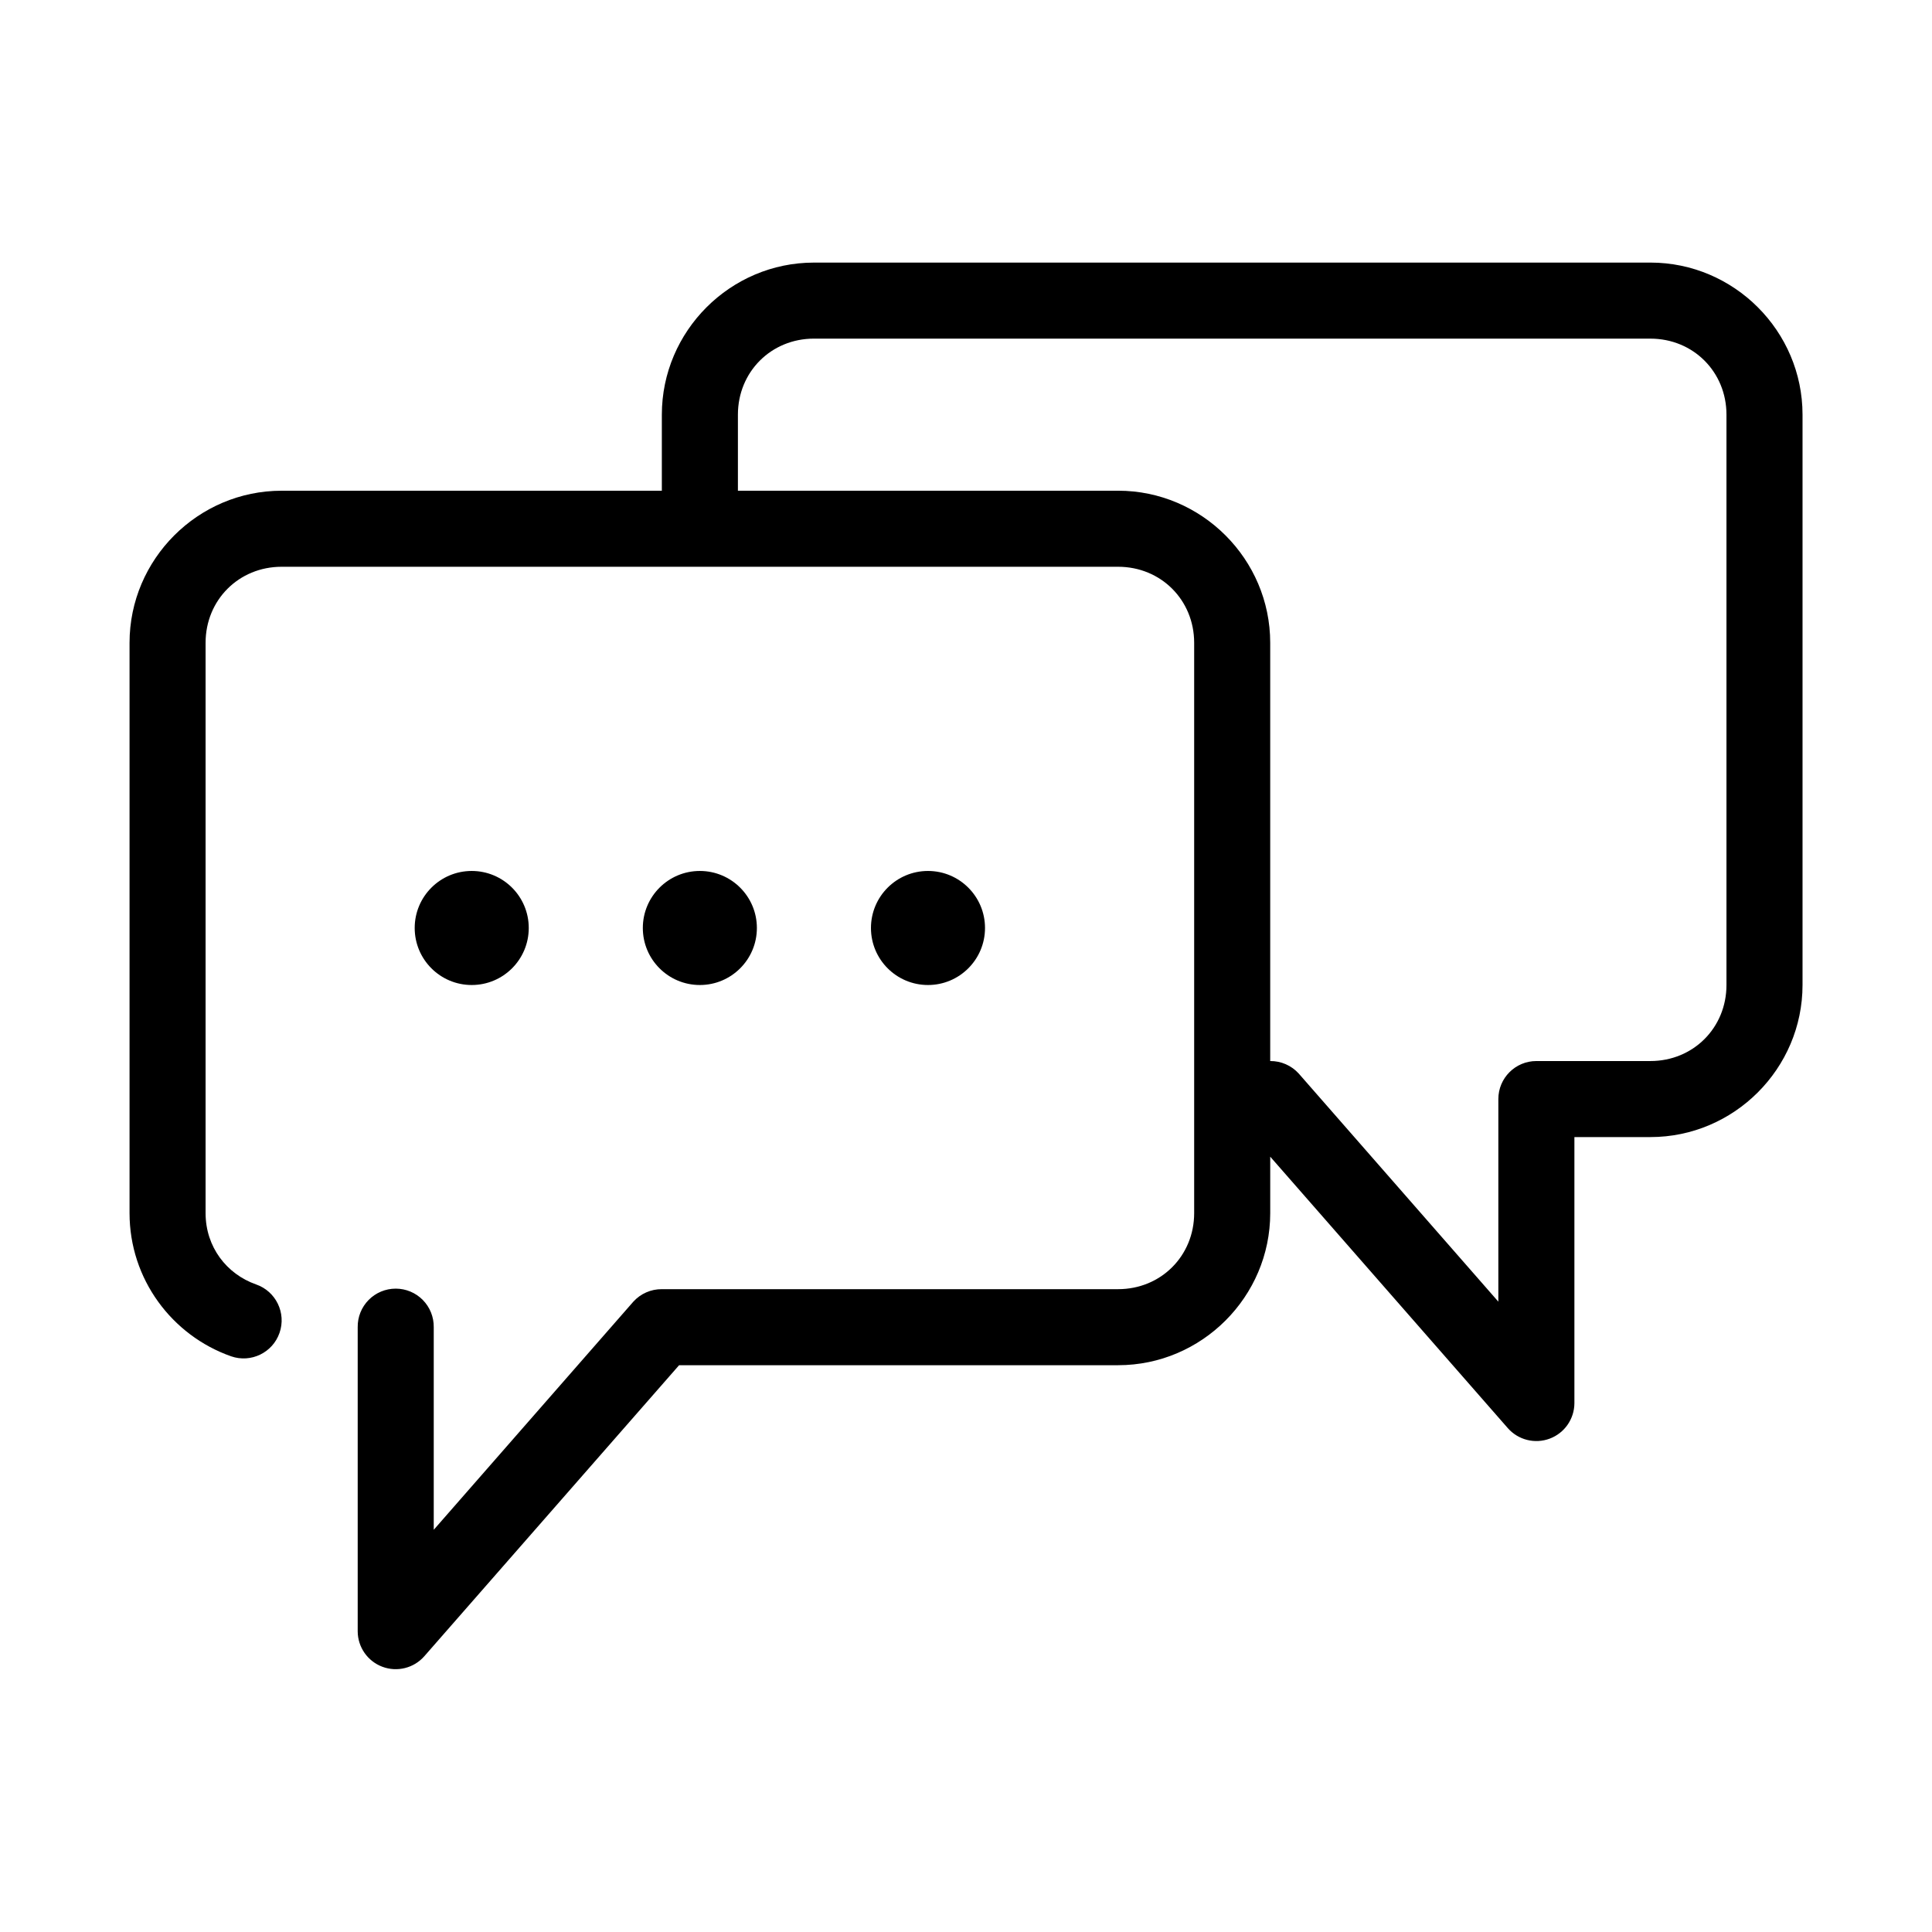
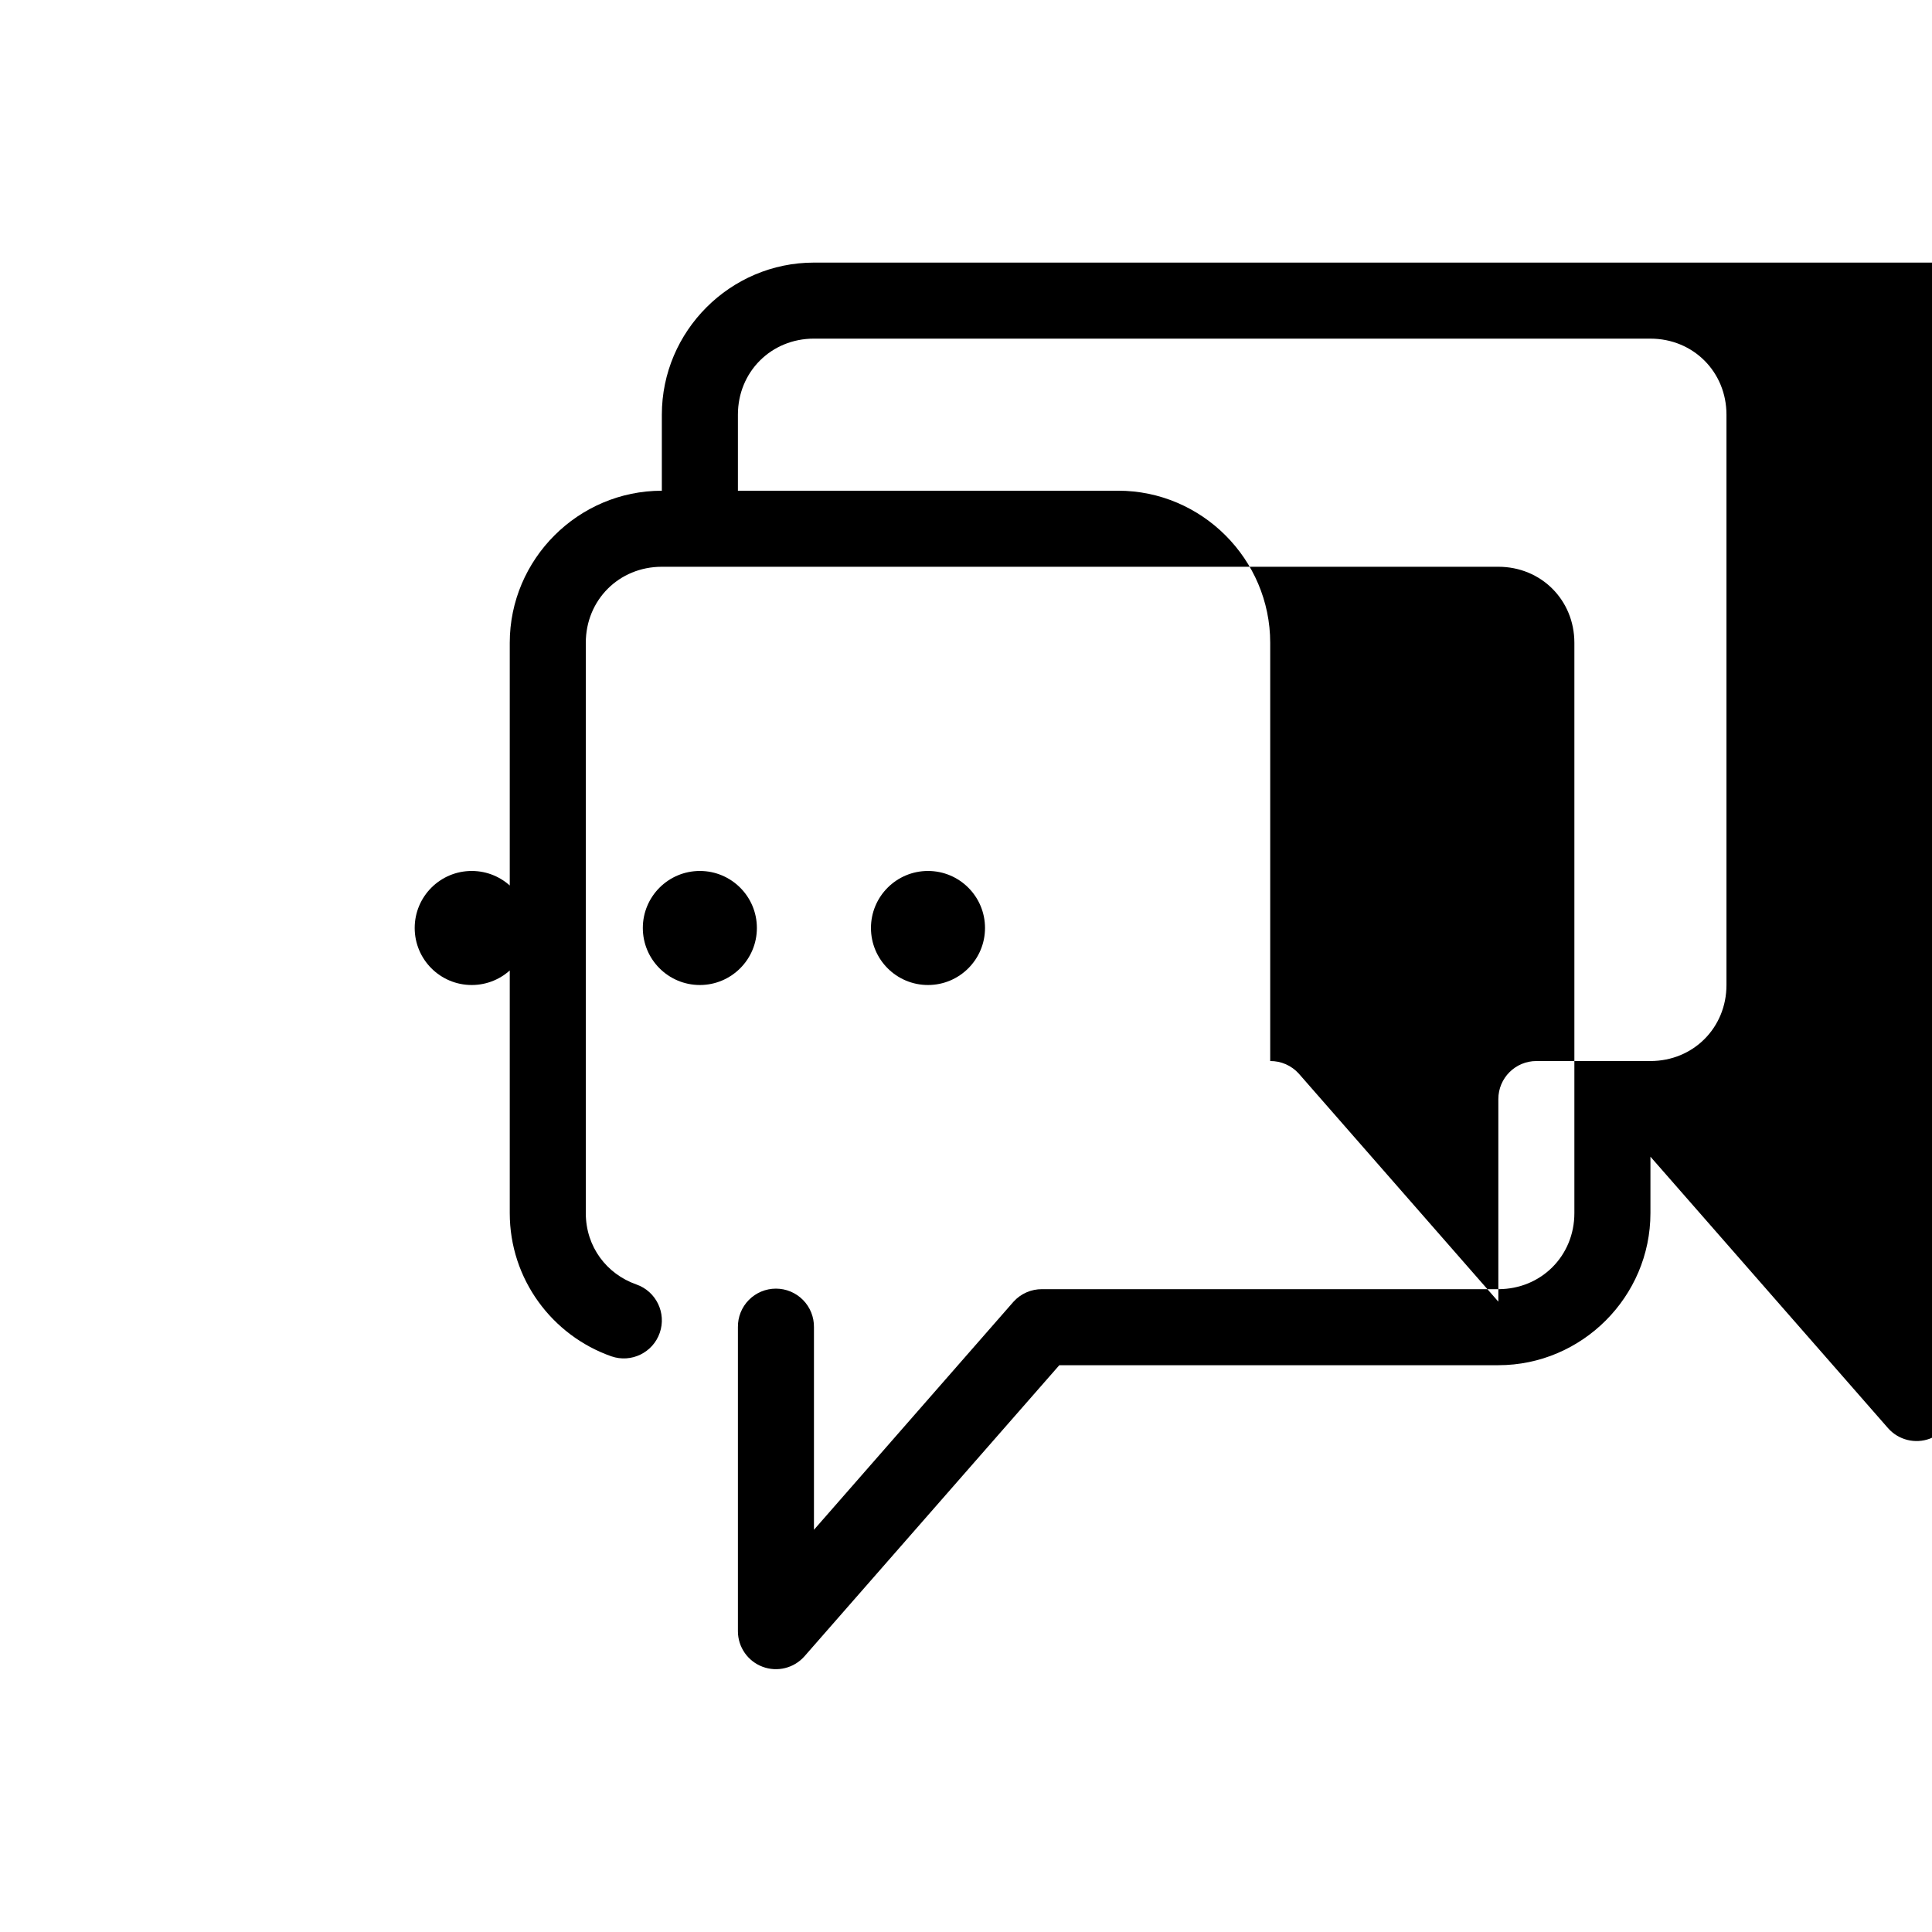
<svg xmlns="http://www.w3.org/2000/svg" fill="#000000" width="800px" height="800px" version="1.1" viewBox="144 144 512 512">
-   <path d="m359.7 213.59c-22.156 0-40.305 18.148-40.305 40.305v20.152h-100.76c-22.156 0-40.305 18.148-40.305 40.305v151.14c0 17.473 11.215 32.422 26.922 37.945 5.258 1.824 11.004-0.957 12.828-6.219 1.828-5.262-0.957-11.008-6.219-12.832-7.812-2.746-13.379-9.949-13.379-18.895v-151.14c0-11.34 8.812-20.152 20.152-20.152h221.68c11.336 0 20.152 8.812 20.152 20.152v151.14c0 11.34-8.816 20.152-20.152 20.152h-120.91c-2.879-0.023-5.625 1.18-7.559 3.309l-52.898 60.457v-53.688c0.035-2.699-1.008-5.297-2.902-7.219s-4.477-3-7.176-3c-2.695 0-5.281 1.078-7.176 3-1.895 1.922-2.938 4.519-2.898 7.219v80.609c0.02 4.18 2.621 7.914 6.535 9.379 3.918 1.469 8.332 0.367 11.098-2.766l67.539-77.148h116.35c22.152 0 40.305-18.148 40.305-40.305v-14.957l62.977 71.953c2.766 3.133 7.18 4.234 11.094 2.766 3.914-1.465 6.516-5.199 6.539-9.379v-70.535h20.152c22.152 0 40.305-18.148 40.305-40.305v-151.14c0-22.156-18.152-40.305-40.305-40.305zm0 20.152h221.68c11.336 0 20.152 8.812 20.152 20.152v151.14c0 11.34-8.816 20.152-20.152 20.152h-30.23c-5.562 0.004-10.074 4.512-10.074 10.078v53.688l-52.902-60.457c-1.93-2.129-4.68-3.332-7.555-3.309v-110.84c0-22.156-18.152-40.305-40.305-40.305h-100.76v-20.152c0-11.34 8.812-20.152 20.152-20.152zm-90.688 141.07c-8.348 0-15.113 6.766-15.113 15.113s6.766 15.113 15.113 15.113c8.348 0 15.113-6.766 15.113-15.113s-6.766-15.113-15.113-15.113zm60.457 0c-8.348 0-15.113 6.766-15.113 15.113s6.766 15.113 15.113 15.113 15.113-6.766 15.113-15.113-6.766-15.113-15.113-15.113zm60.457 0c-8.348 0-15.113 6.766-15.113 15.113s6.766 15.113 15.113 15.113 15.113-6.766 15.113-15.113-6.766-15.113-15.113-15.113z" />
+   <path d="m359.7 213.59c-22.156 0-40.305 18.148-40.305 40.305v20.152c-22.156 0-40.305 18.148-40.305 40.305v151.14c0 17.473 11.215 32.422 26.922 37.945 5.258 1.824 11.004-0.957 12.828-6.219 1.828-5.262-0.957-11.008-6.219-12.832-7.812-2.746-13.379-9.949-13.379-18.895v-151.14c0-11.34 8.812-20.152 20.152-20.152h221.68c11.336 0 20.152 8.812 20.152 20.152v151.14c0 11.34-8.816 20.152-20.152 20.152h-120.91c-2.879-0.023-5.625 1.18-7.559 3.309l-52.898 60.457v-53.688c0.035-2.699-1.008-5.297-2.902-7.219s-4.477-3-7.176-3c-2.695 0-5.281 1.078-7.176 3-1.895 1.922-2.938 4.519-2.898 7.219v80.609c0.02 4.18 2.621 7.914 6.535 9.379 3.918 1.469 8.332 0.367 11.098-2.766l67.539-77.148h116.35c22.152 0 40.305-18.148 40.305-40.305v-14.957l62.977 71.953c2.766 3.133 7.18 4.234 11.094 2.766 3.914-1.465 6.516-5.199 6.539-9.379v-70.535h20.152c22.152 0 40.305-18.148 40.305-40.305v-151.14c0-22.156-18.152-40.305-40.305-40.305zm0 20.152h221.68c11.336 0 20.152 8.812 20.152 20.152v151.14c0 11.34-8.816 20.152-20.152 20.152h-30.23c-5.562 0.004-10.074 4.512-10.074 10.078v53.688l-52.902-60.457c-1.93-2.129-4.68-3.332-7.555-3.309v-110.84c0-22.156-18.152-40.305-40.305-40.305h-100.76v-20.152c0-11.34 8.812-20.152 20.152-20.152zm-90.688 141.07c-8.348 0-15.113 6.766-15.113 15.113s6.766 15.113 15.113 15.113c8.348 0 15.113-6.766 15.113-15.113s-6.766-15.113-15.113-15.113zm60.457 0c-8.348 0-15.113 6.766-15.113 15.113s6.766 15.113 15.113 15.113 15.113-6.766 15.113-15.113-6.766-15.113-15.113-15.113zm60.457 0c-8.348 0-15.113 6.766-15.113 15.113s6.766 15.113 15.113 15.113 15.113-6.766 15.113-15.113-6.766-15.113-15.113-15.113z" />
</svg>